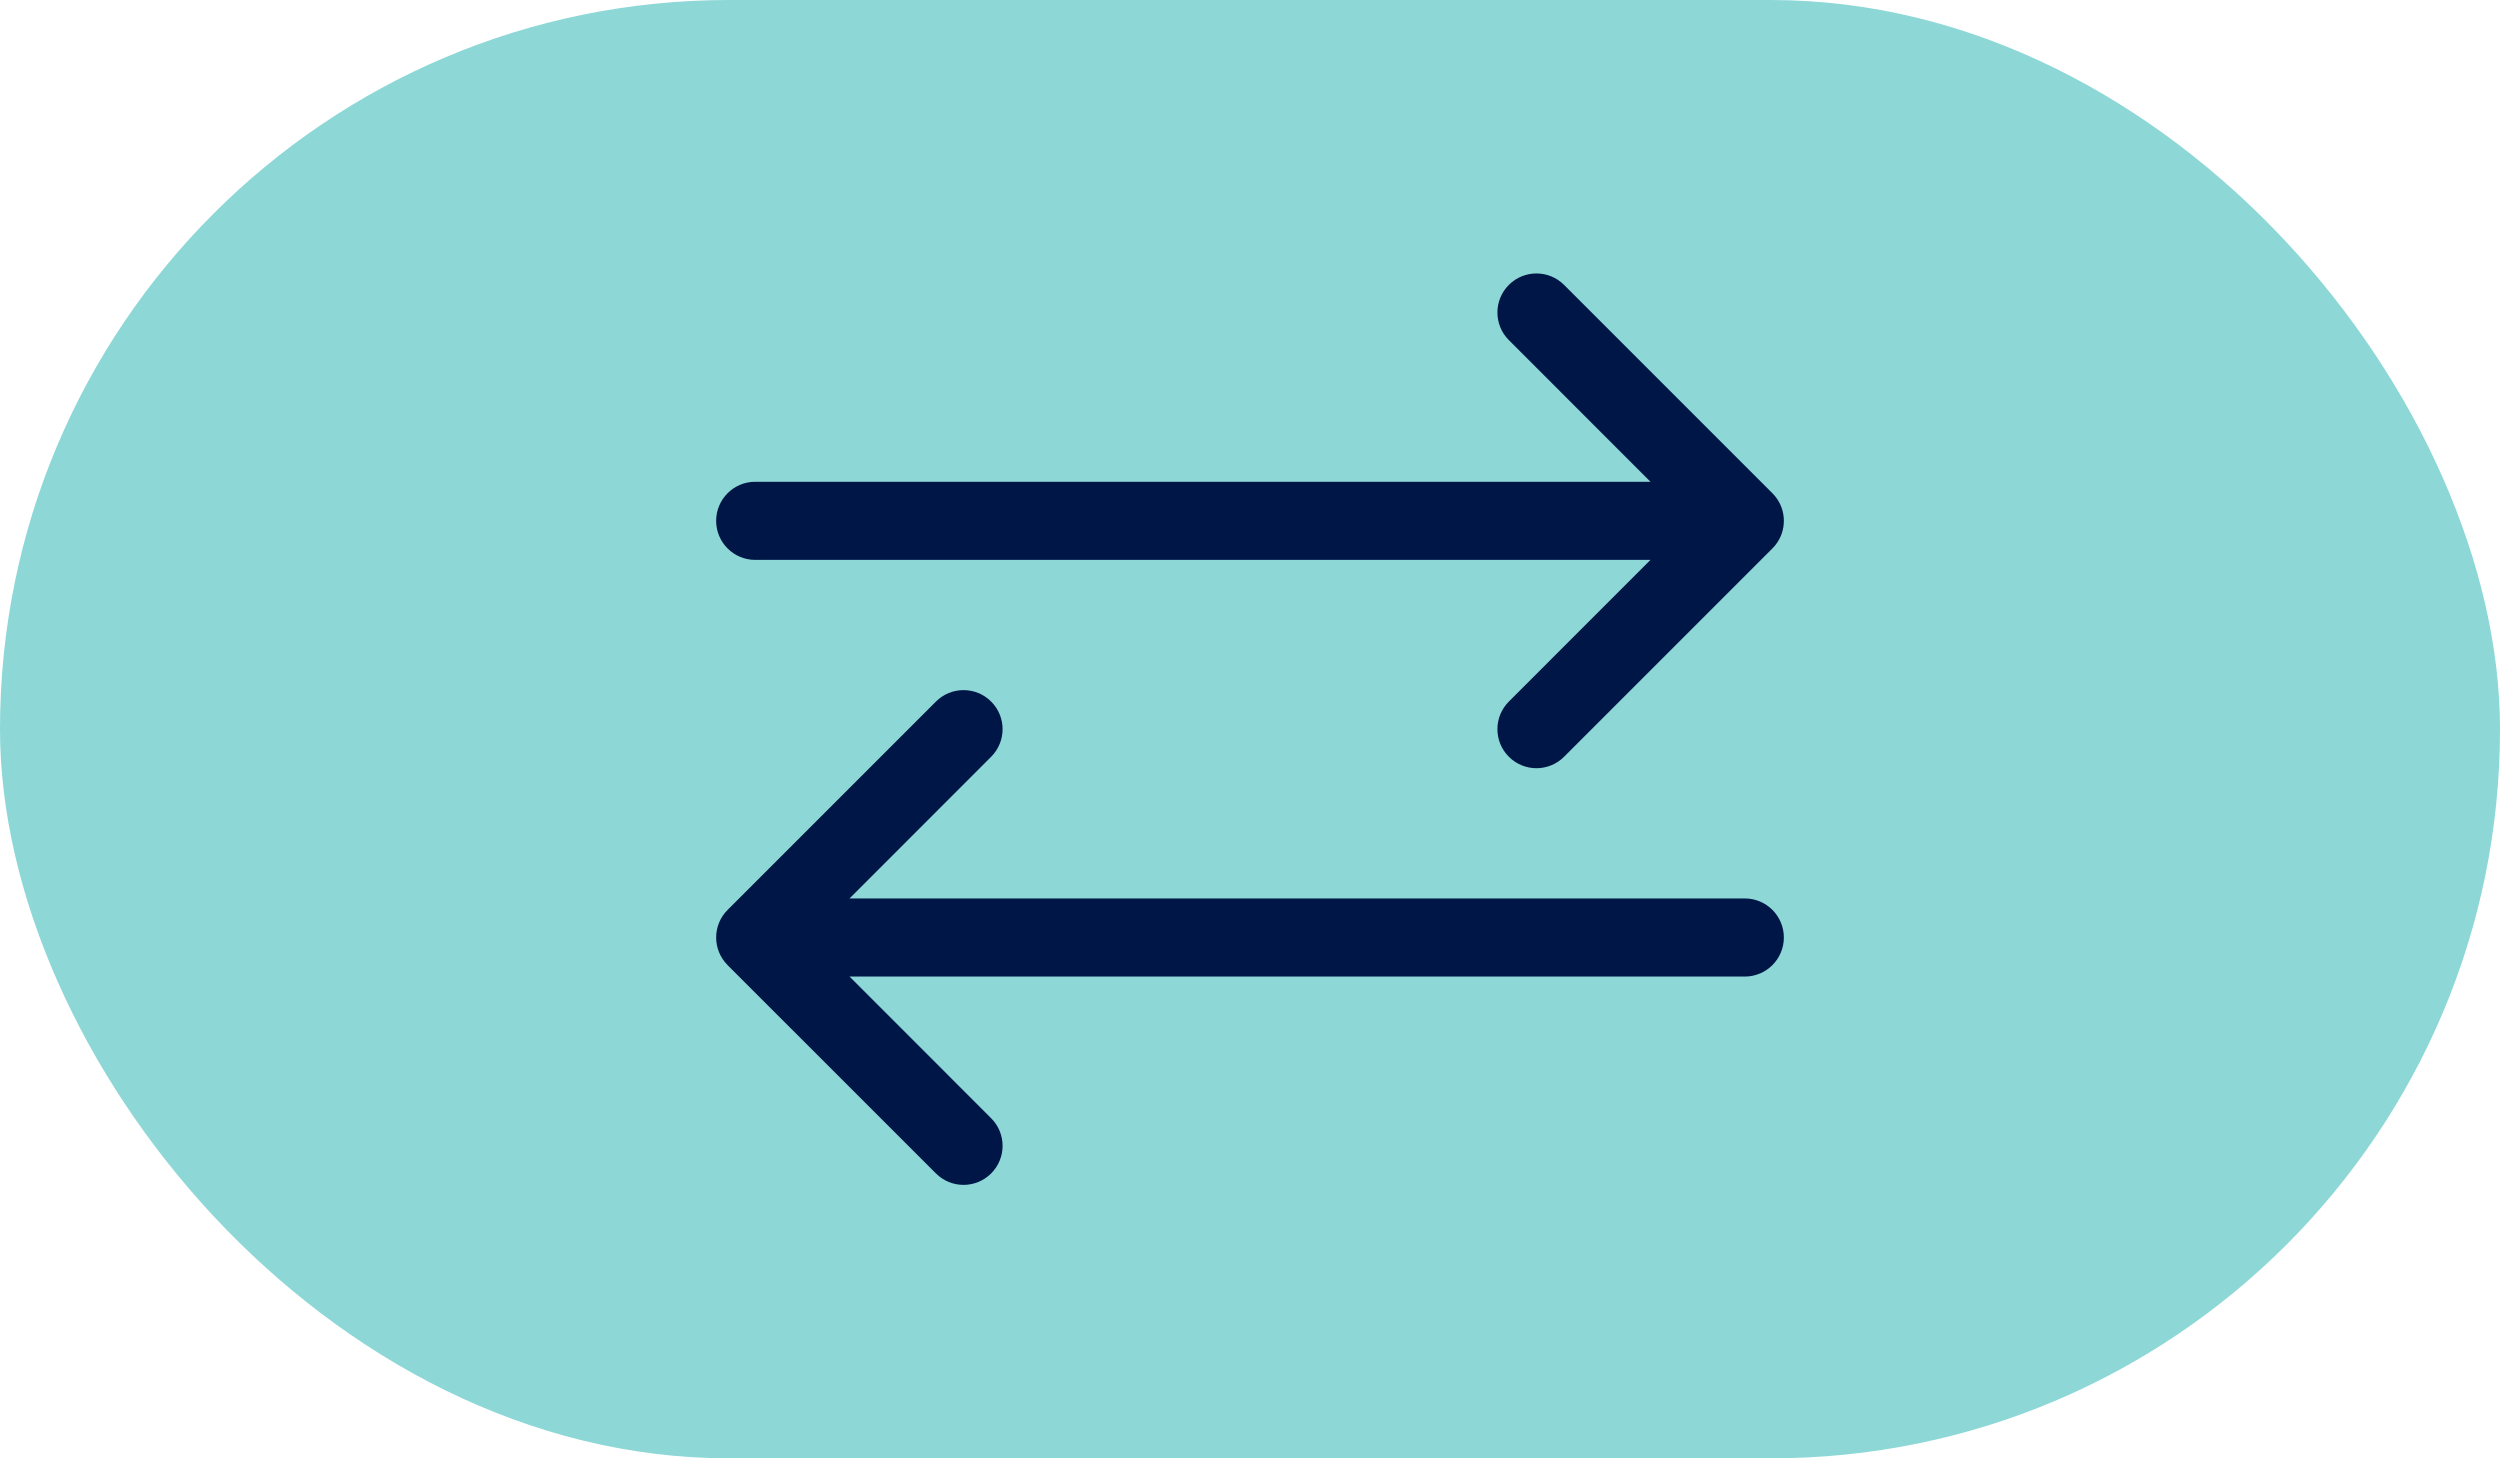
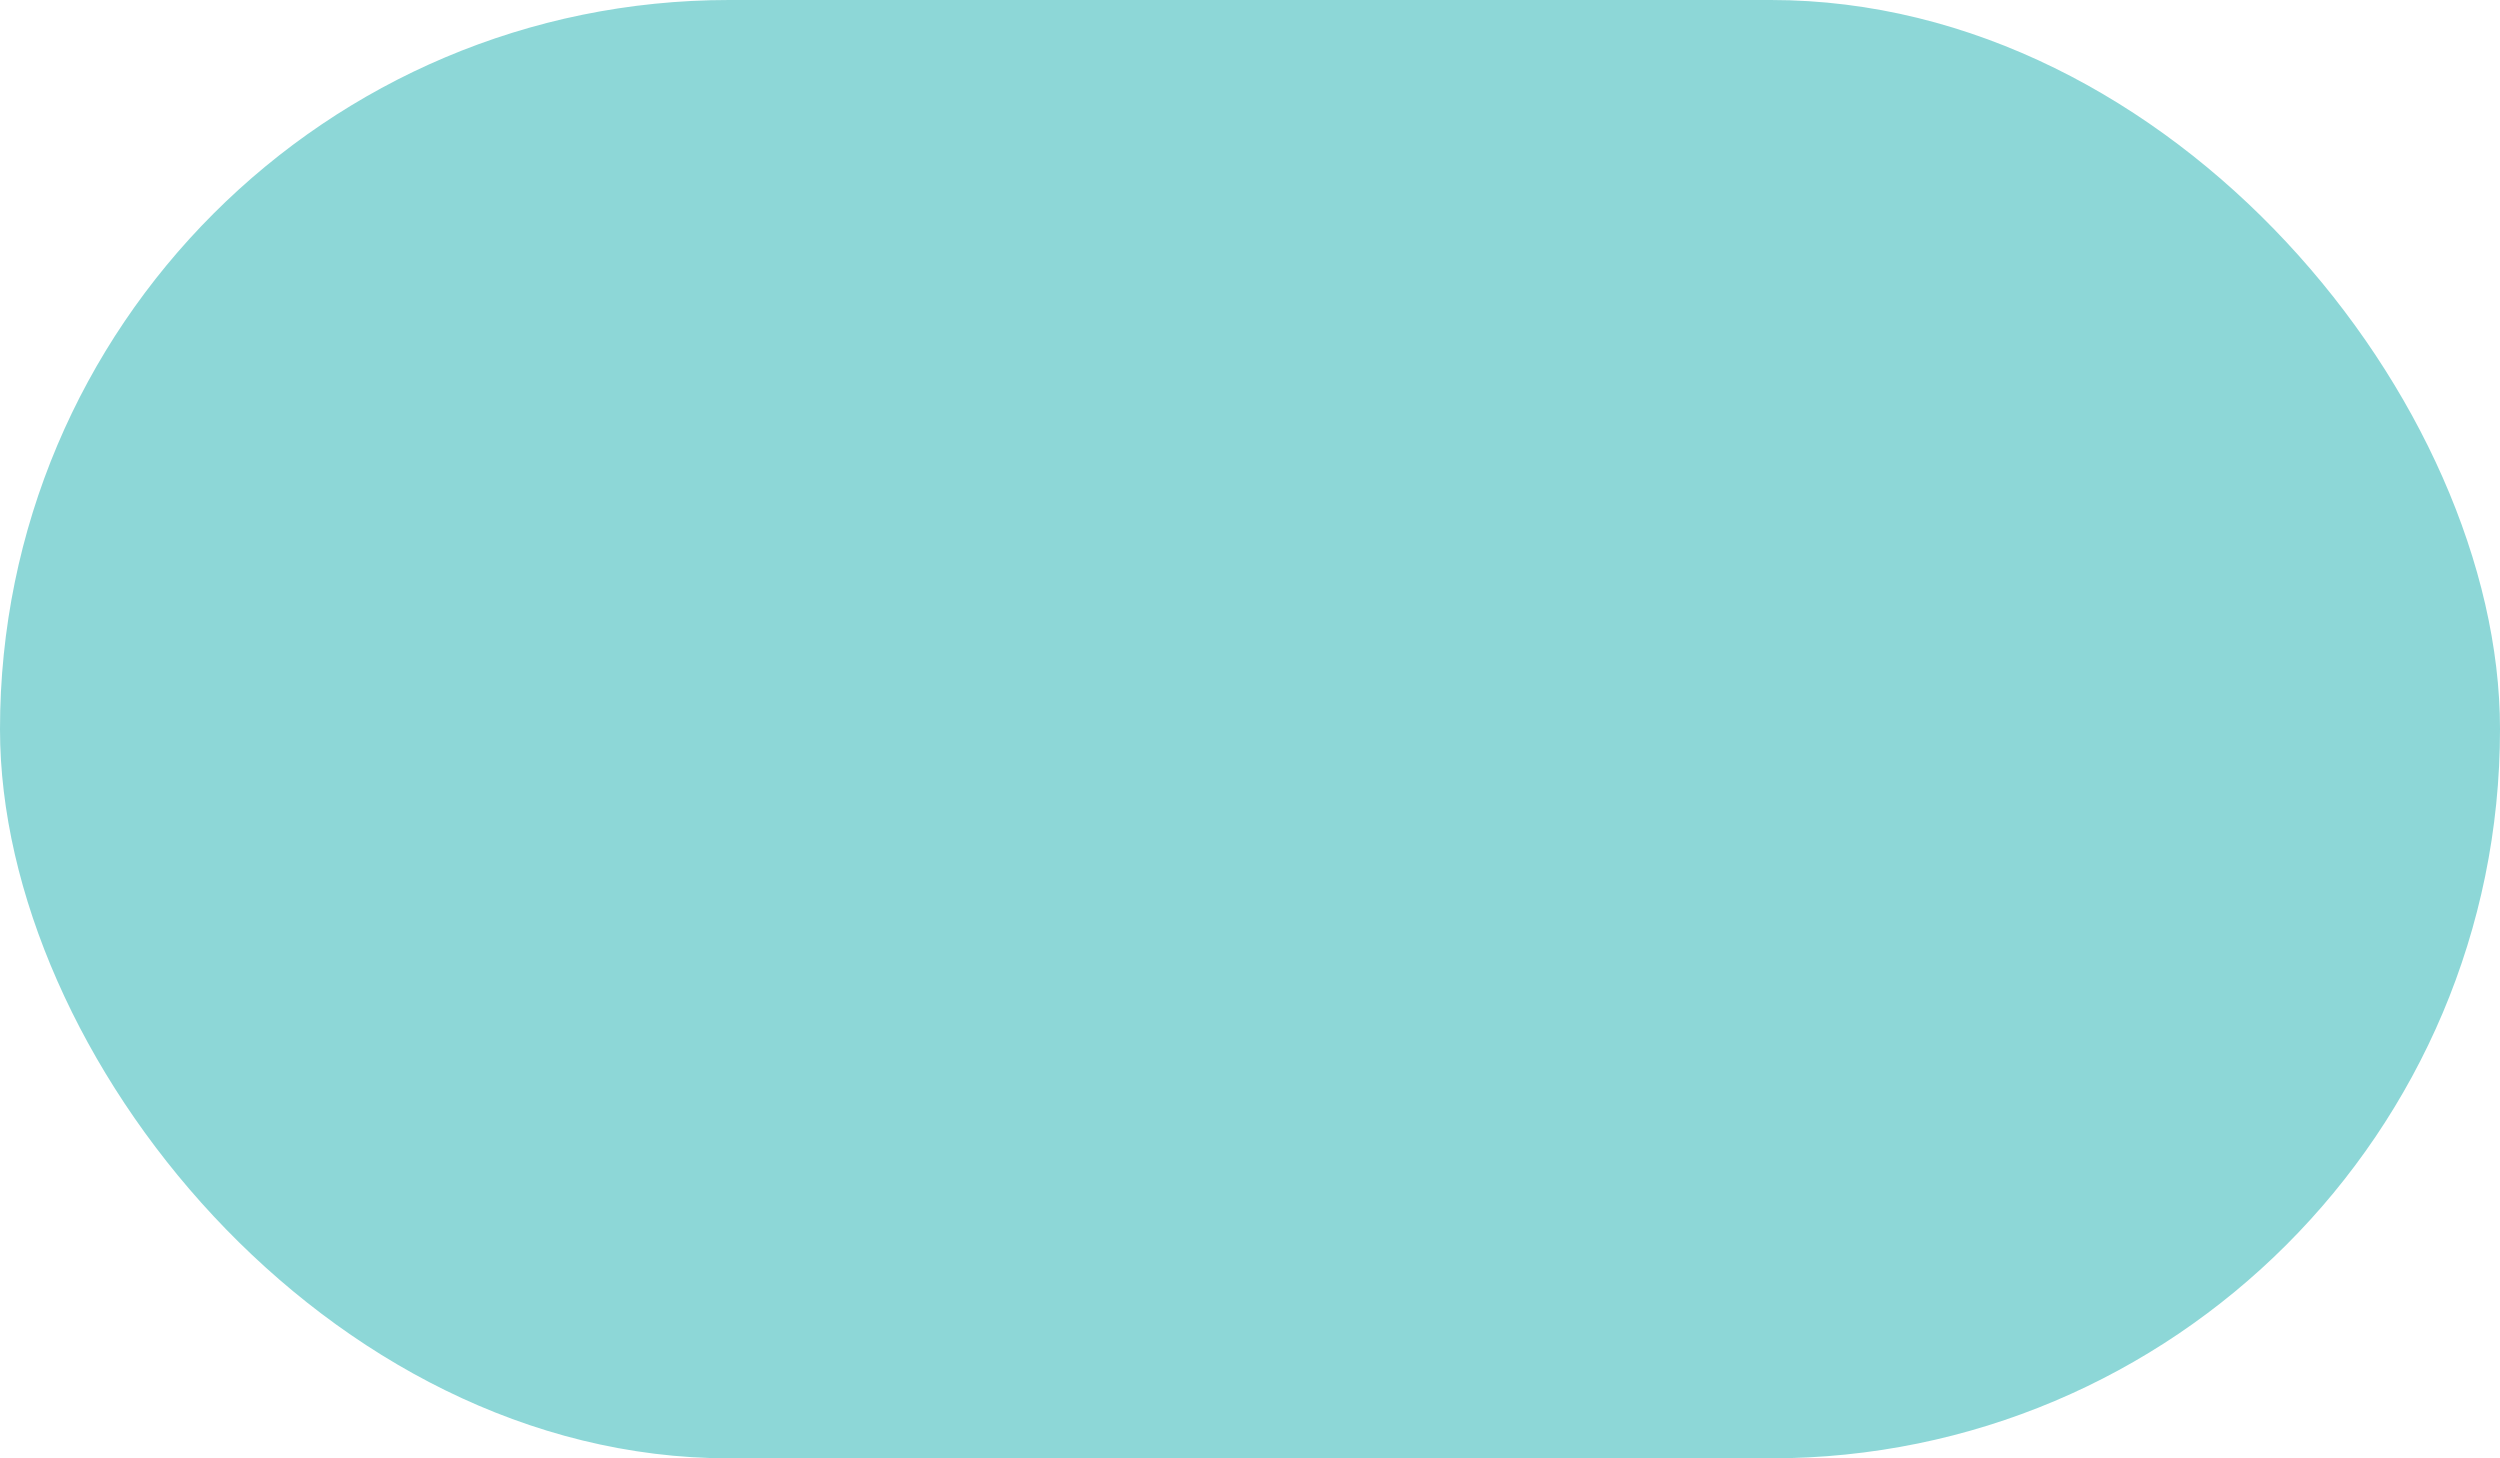
<svg xmlns="http://www.w3.org/2000/svg" width="48" height="28" viewBox="0 0 48 28" fill="none">
  <rect width="48" height="28" rx="14" fill="#8DD7D7" />
-   <path fill-rule="evenodd" clip-rule="evenodd" d="M28.97 5.47C29.263 5.177 29.737 5.177 30.03 5.47L34.029 9.469L34.03 9.47C34.287 9.726 34.319 10.122 34.126 10.413C34.099 10.454 34.067 10.494 34.03 10.53L30.03 14.53C29.737 14.823 29.263 14.823 28.97 14.53C28.677 14.237 28.677 13.763 28.97 13.47L31.689 10.75L14.5 10.75C14.086 10.75 13.75 10.414 13.75 10C13.75 9.586 14.086 9.25 14.5 9.25L31.689 9.25L28.97 6.53C28.677 6.237 28.677 5.763 28.97 5.47ZM13.97 17.47L17.97 13.47C18.263 13.177 18.737 13.177 19.03 13.47C19.323 13.763 19.323 14.237 19.03 14.53L16.311 17.25L33.5 17.25C33.914 17.25 34.25 17.586 34.25 18C34.25 18.414 33.914 18.75 33.5 18.75L16.311 18.75L19.03 21.47C19.323 21.763 19.323 22.237 19.03 22.53C18.737 22.823 18.263 22.823 17.97 22.53L13.971 18.532C13.97 18.531 13.97 18.531 13.97 18.53C13.677 18.237 13.677 17.763 13.97 17.47Z" fill="#001647" />
</svg>